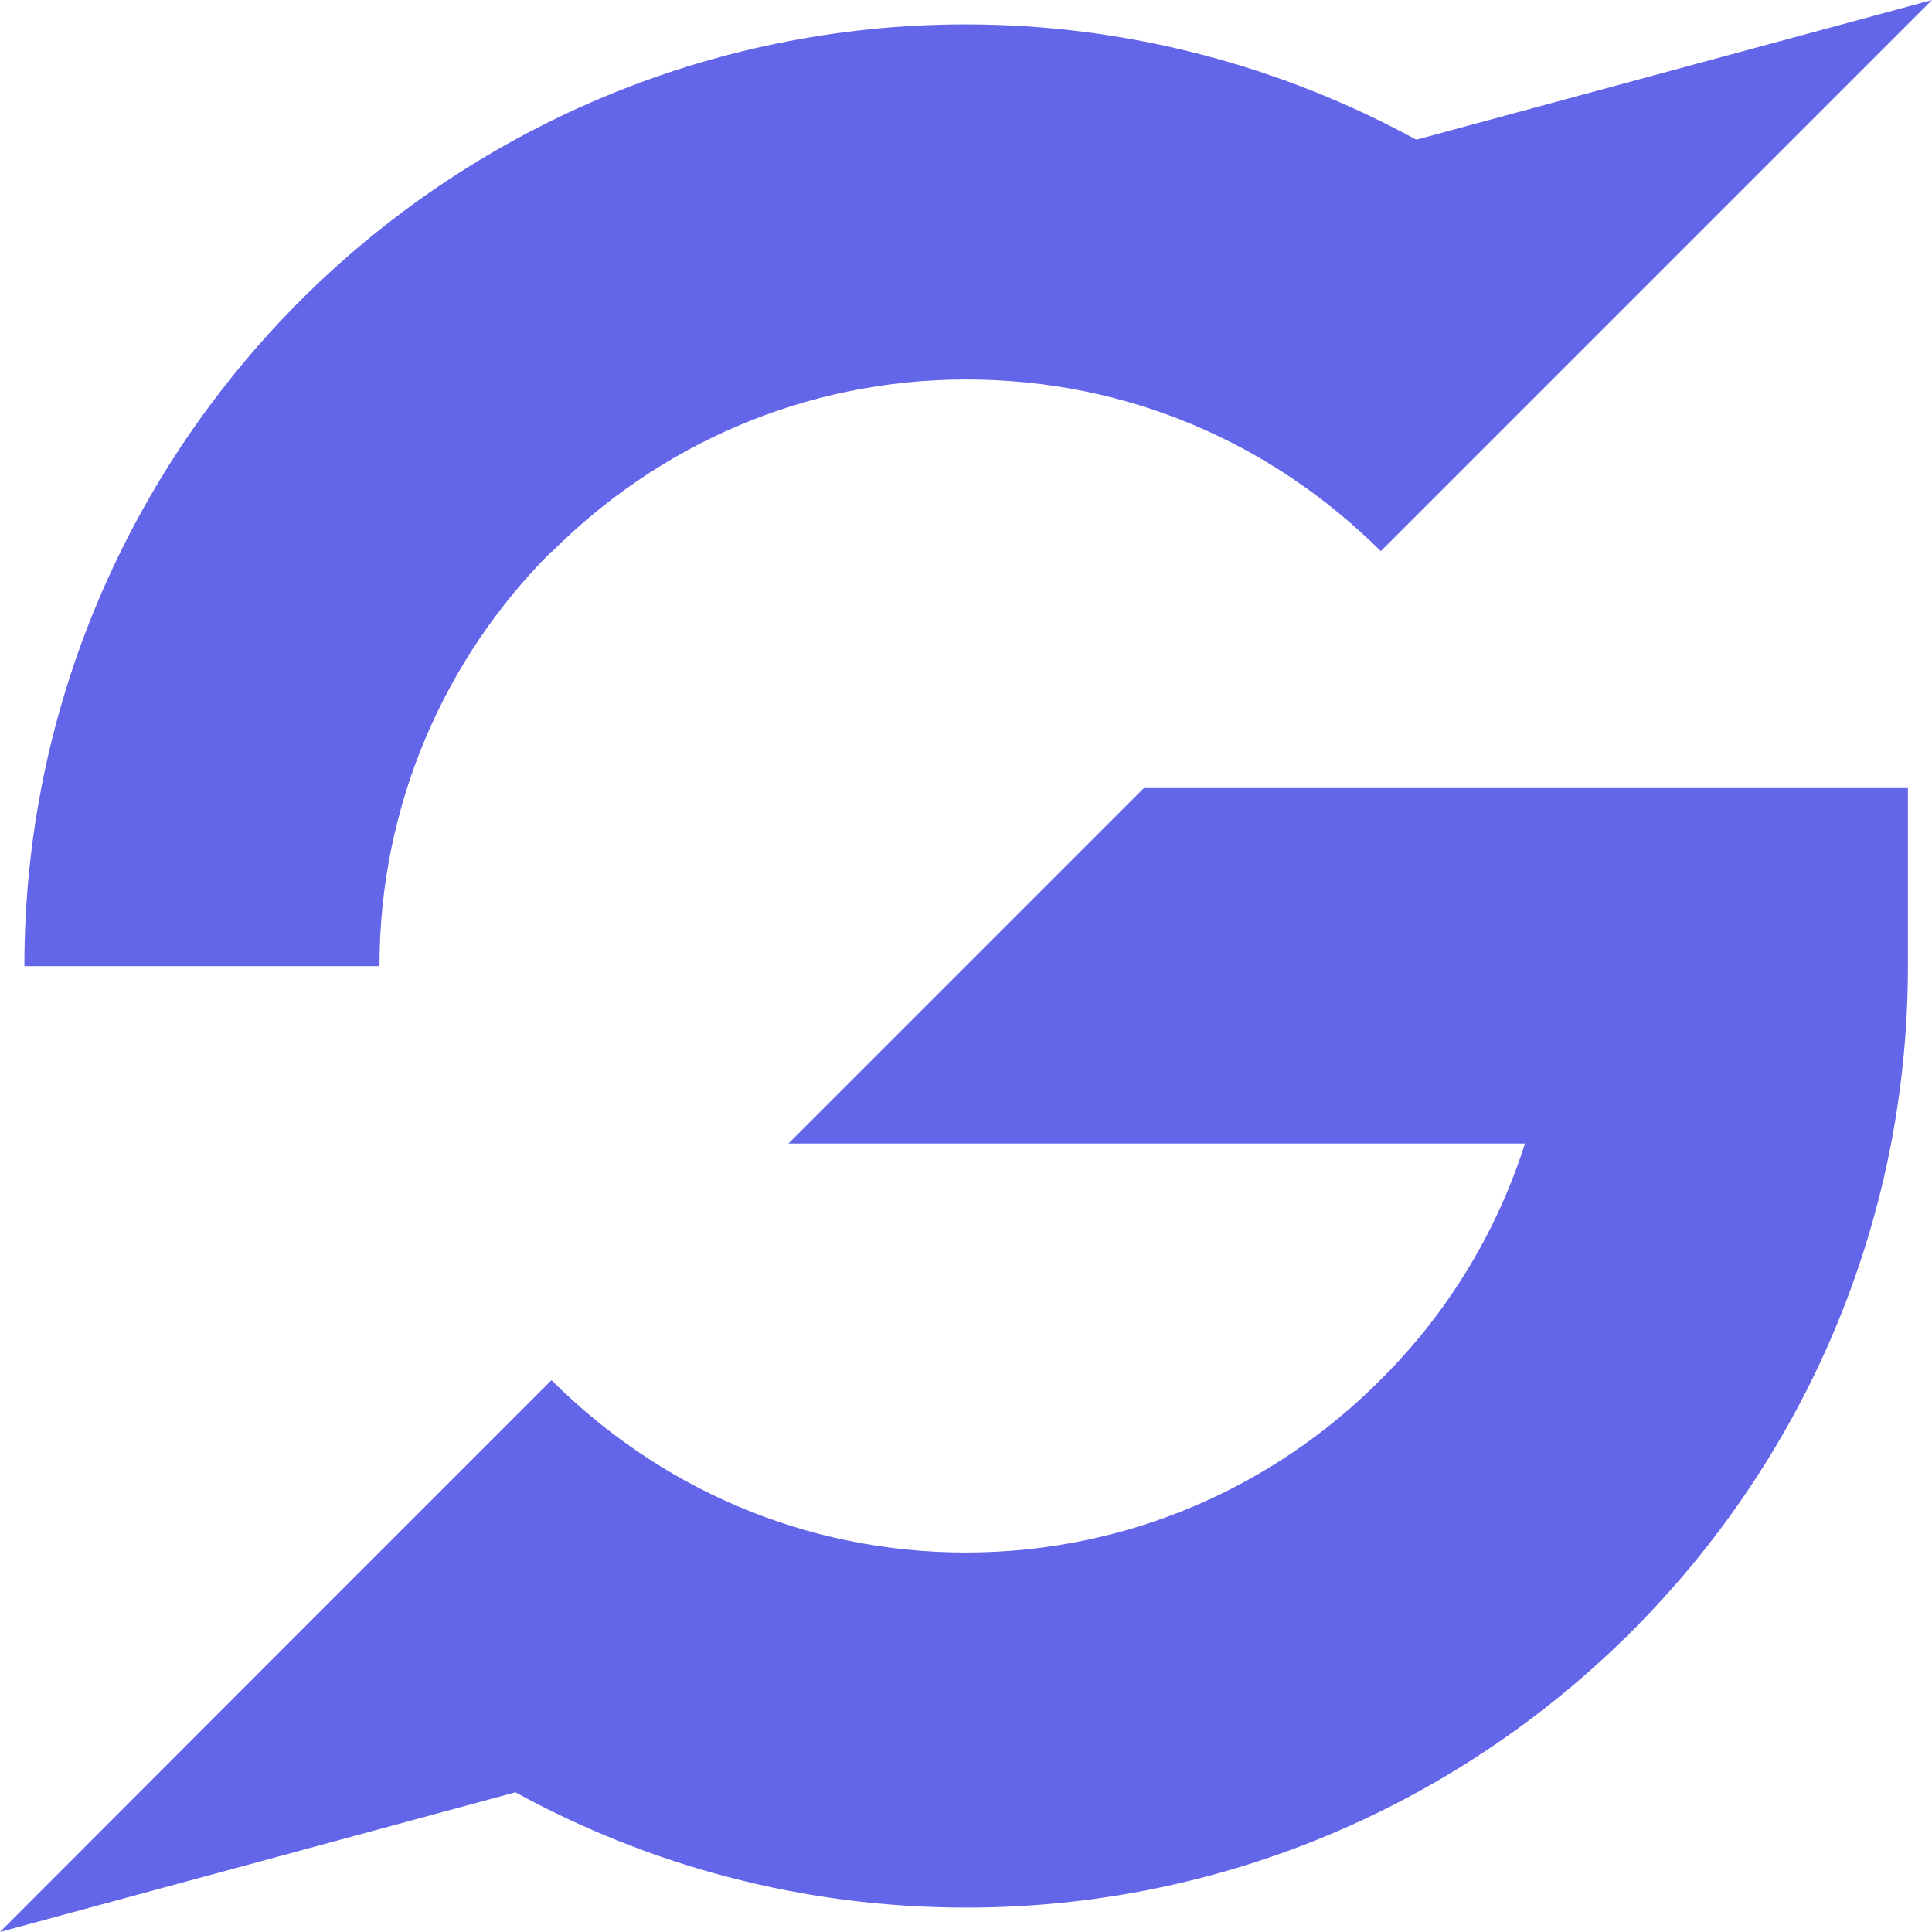
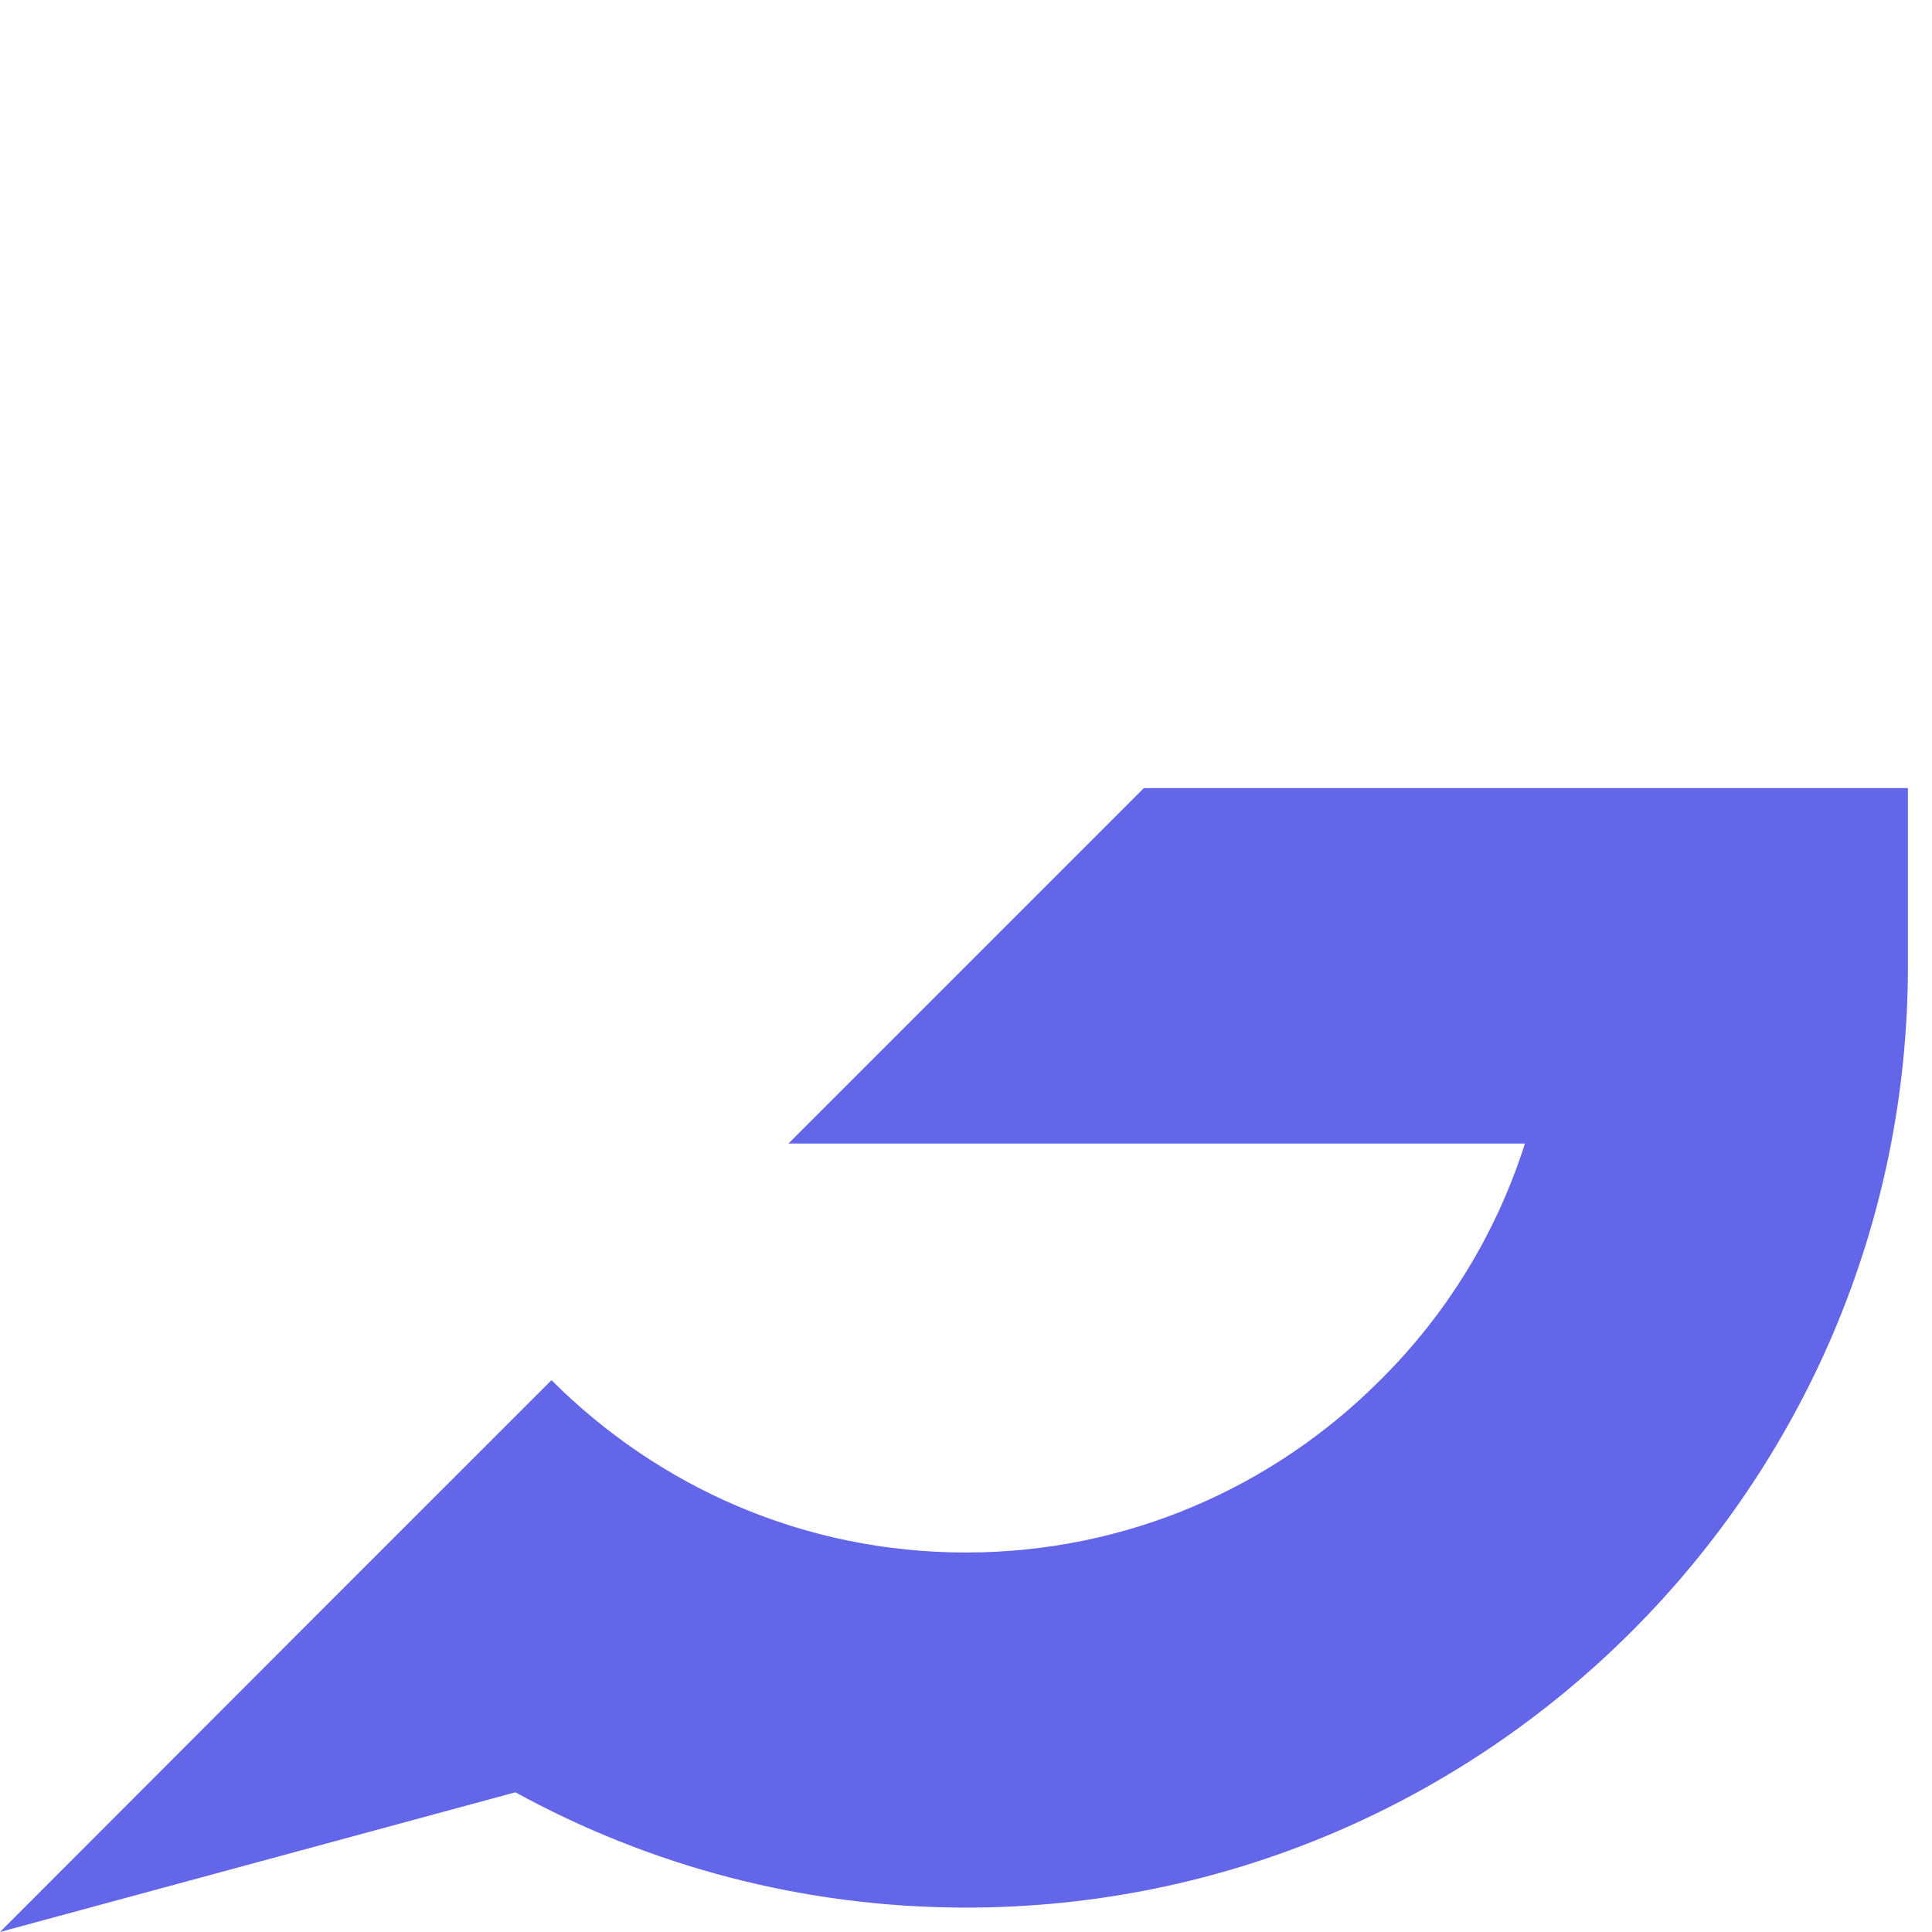
<svg xmlns="http://www.w3.org/2000/svg" width="100" height="100" viewBox="0 0 100 100" fill="none">
-   <path d="M28.545 28.562H28.562C34.071 23.053 41.63 19.643 50.008 19.643C58.386 19.643 65.863 22.955 71.471 28.529L84.456 15.543L100 0L73.307 7.231C66.289 3.394 58.288 1.262 49.992 1.262C36.58 1.262 24.364 6.739 15.543 15.56C6.739 24.381 1.262 36.563 1.262 50.008H19.642C19.642 41.646 23.036 34.055 28.529 28.562H28.545Z" fill="#6466E9" />
  <path d="M40.81 59.189H78.931C77.439 63.879 74.848 68.06 71.438 71.437C65.945 76.947 58.37 80.357 49.992 80.357C41.613 80.357 34.071 76.963 28.546 71.437L15.543 84.439L0 99.999L26.677 92.769C33.612 96.573 41.564 98.737 50.008 98.737C63.453 98.737 75.635 93.261 84.457 84.439C93.278 75.618 98.754 63.436 98.754 49.991V40.793H59.206L40.826 59.173L40.81 59.189Z" fill="#6466E9" />
</svg>